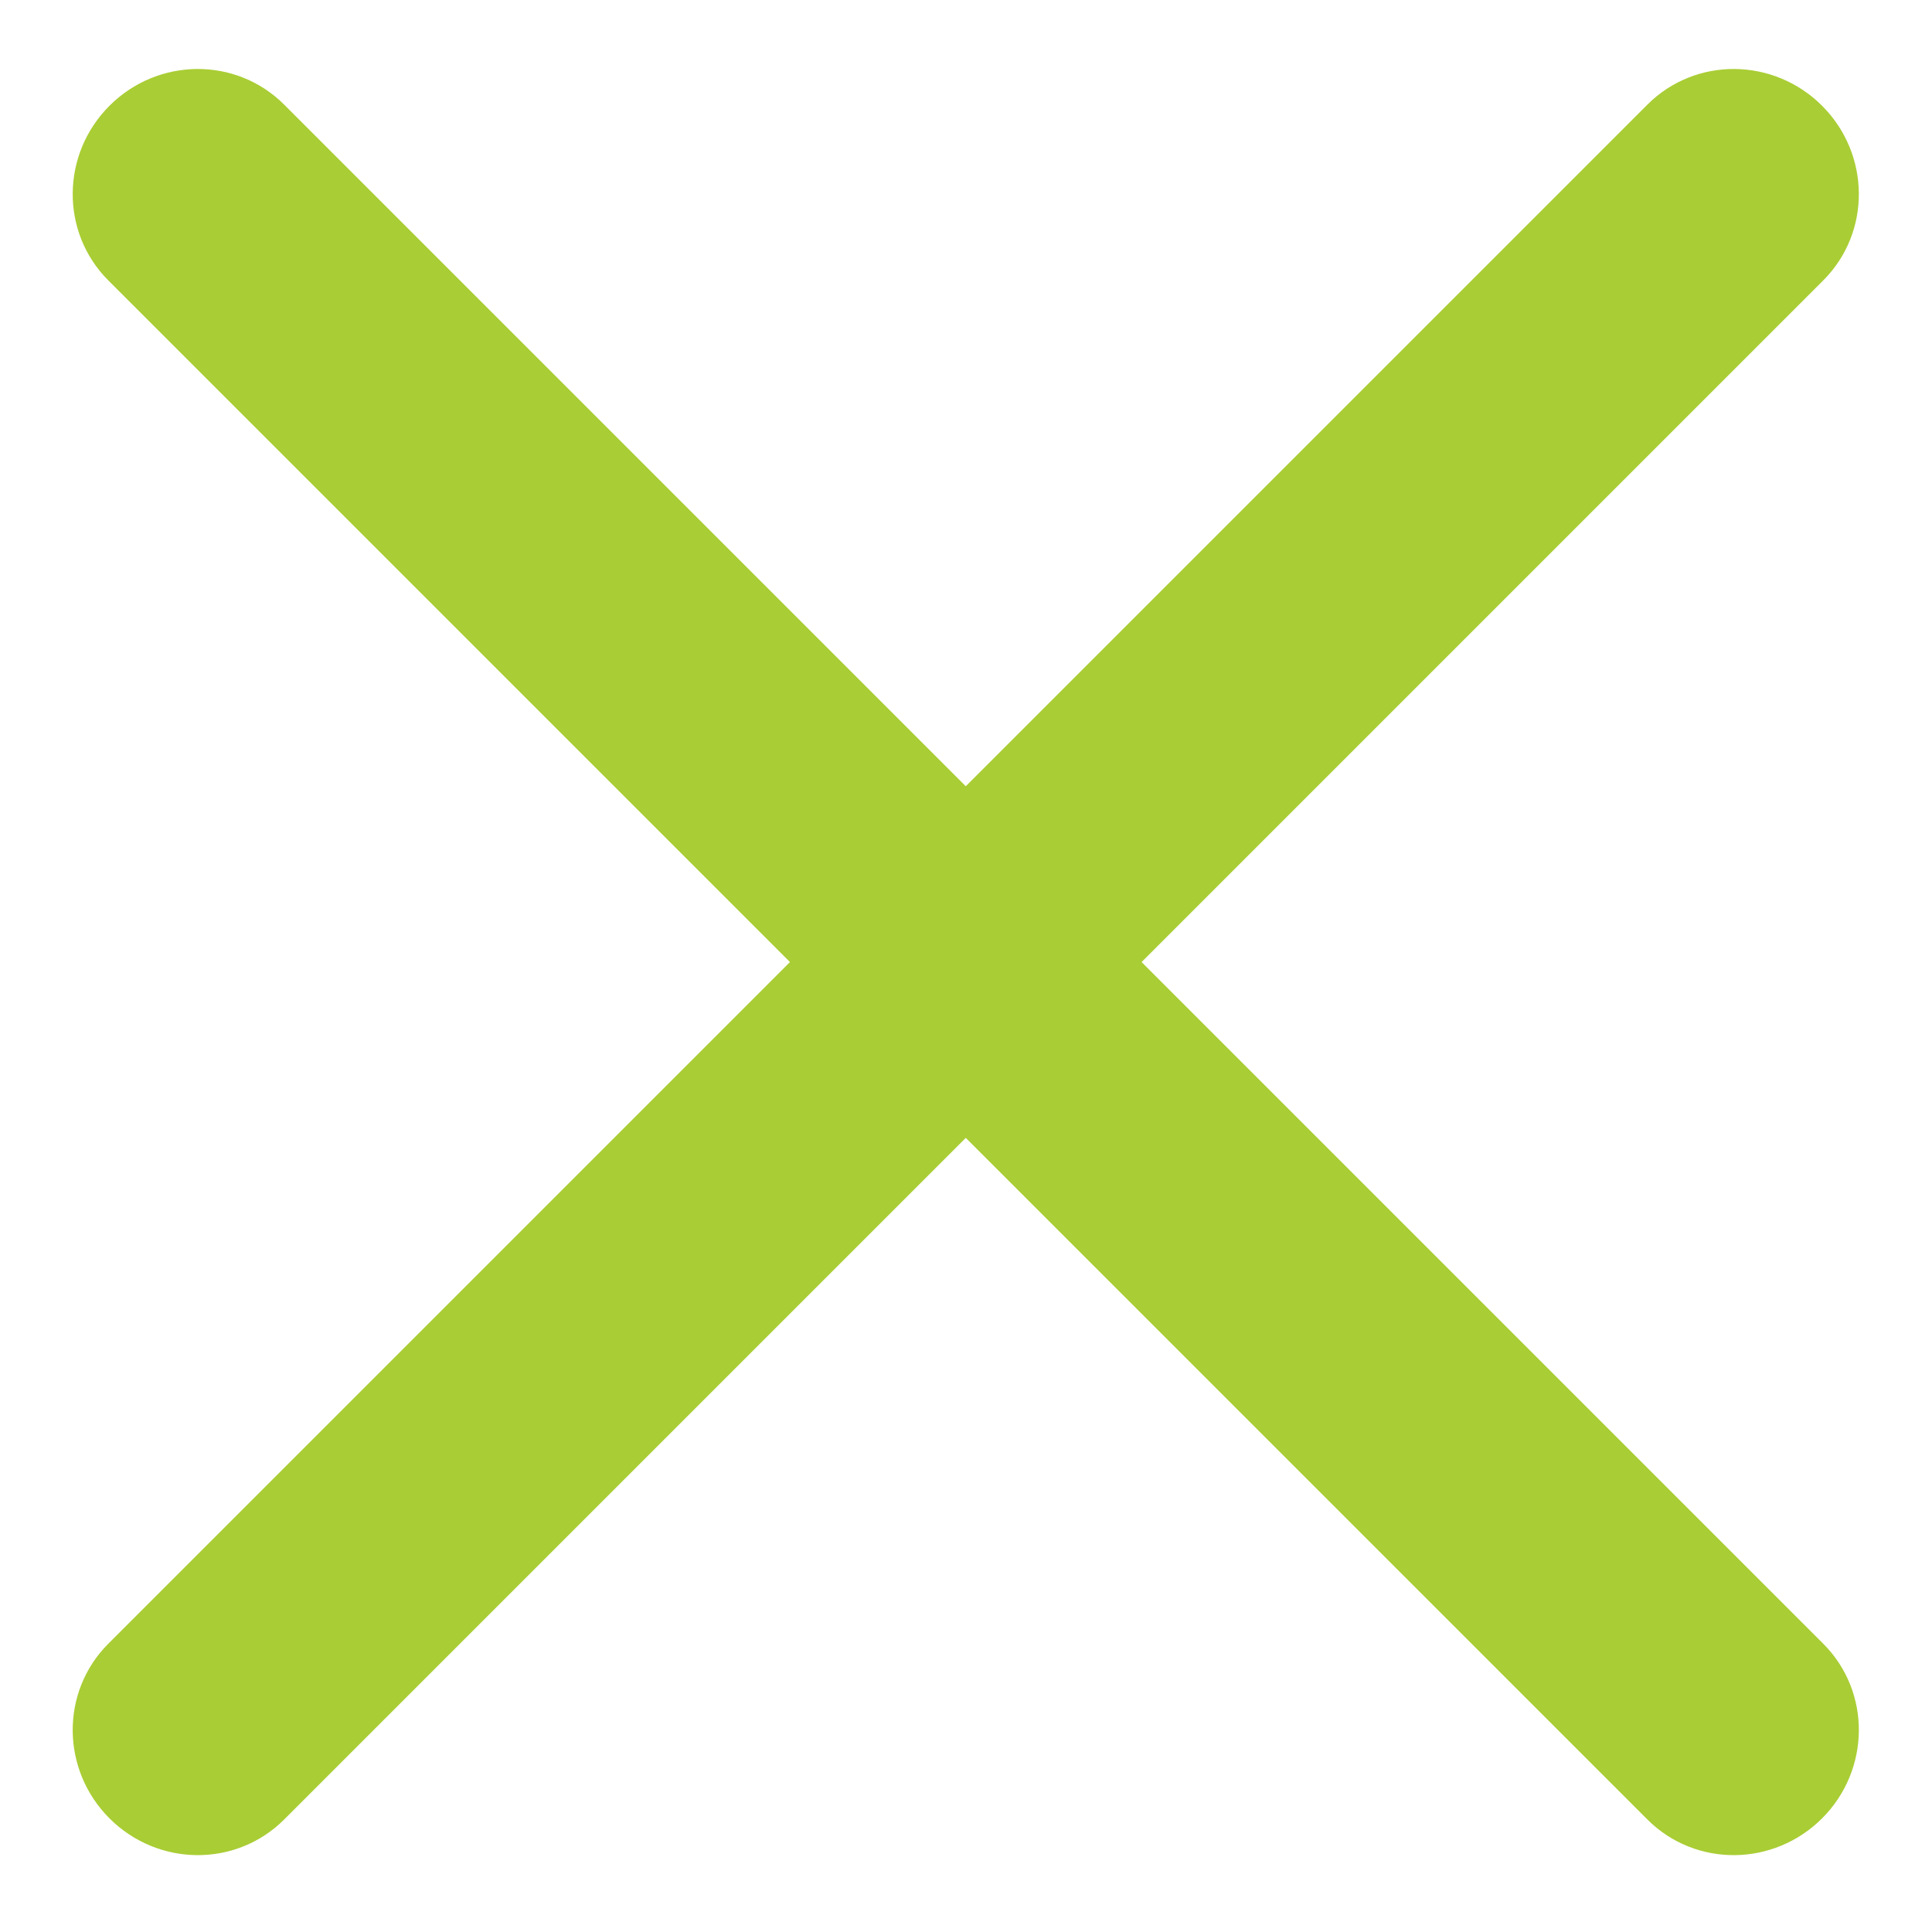
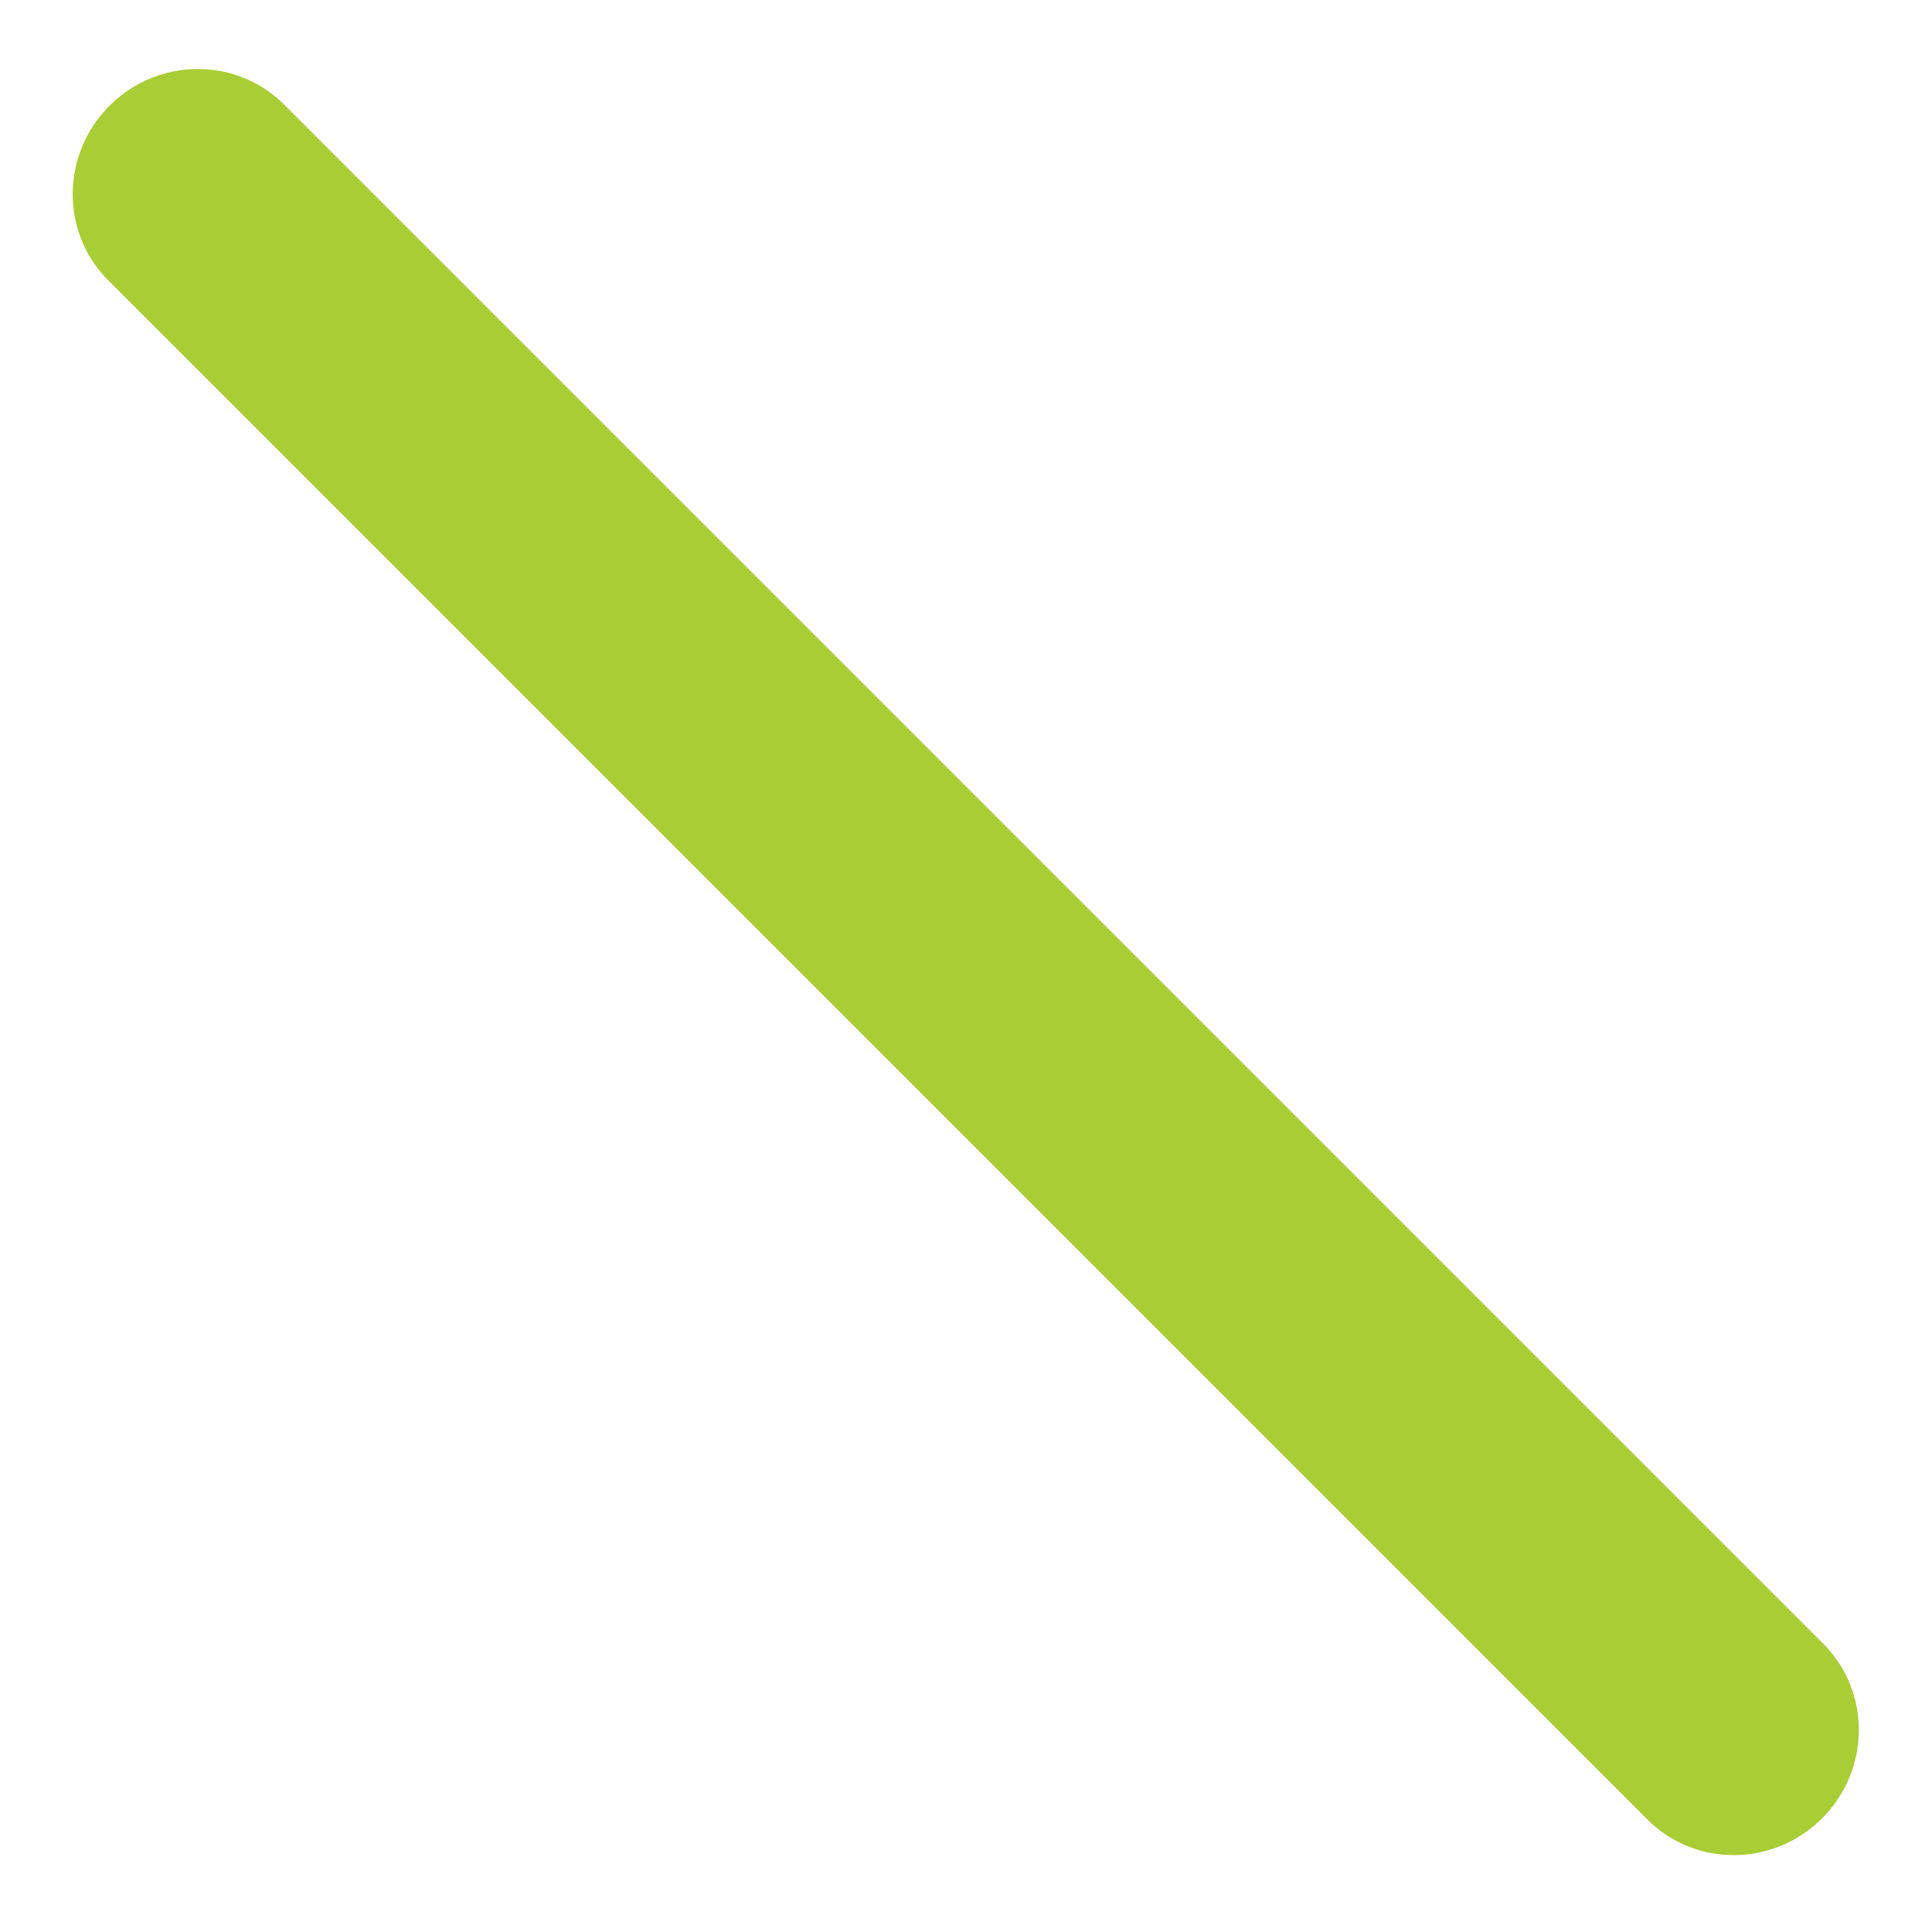
<svg xmlns="http://www.w3.org/2000/svg" width="26px" height="26px" viewBox="0 0 26 26" version="1.1">
  <title>AD012E13-8A56-487E-9BEE-92621D932A01</title>
  <g id="Homepage" stroke="none" stroke-width="1" fill="none" fill-rule="evenodd">
    <g id="2022---Where-to-buy---DTP---Search---Tiers-key---2.1" transform="translate(-1381, -719)" fill="#A9CD34" fill-rule="nonzero" stroke="#A9CD34">
      <g id="Map-overlay-search---WIDE" transform="translate(0, 608)">
        <g id="wtb_close_ICN" transform="translate(1381.997, 111.947)">
-           <path d="M12,27.797 C12.648,27.797 13.173,27.282 13.173,26.647 L13.173,-2.647 C13.173,-3.282 12.648,-3.797 12,-3.797 C11.352,-3.797 10.827,-3.282 10.827,-2.647 L10.827,26.647 C10.827,27.282 11.352,27.797 12,27.797 Z" id="XMLID_329_" transform="translate(12, 12) rotate(45) translate(-12, -12) " />
          <path d="M12,27.797 C12.648,27.797 13.173,27.282 13.173,26.647 L13.173,-2.647 C13.173,-3.282 12.648,-3.797 12,-3.797 C11.352,-3.797 10.827,-3.282 10.827,-2.647 L10.827,26.647 C10.827,27.282 11.352,27.797 12,27.797 Z" id="XMLID_329_" transform="translate(12, 12) scale(-1, 1) rotate(45) translate(-12, -12) " />
        </g>
      </g>
    </g>
  </g>
</svg>